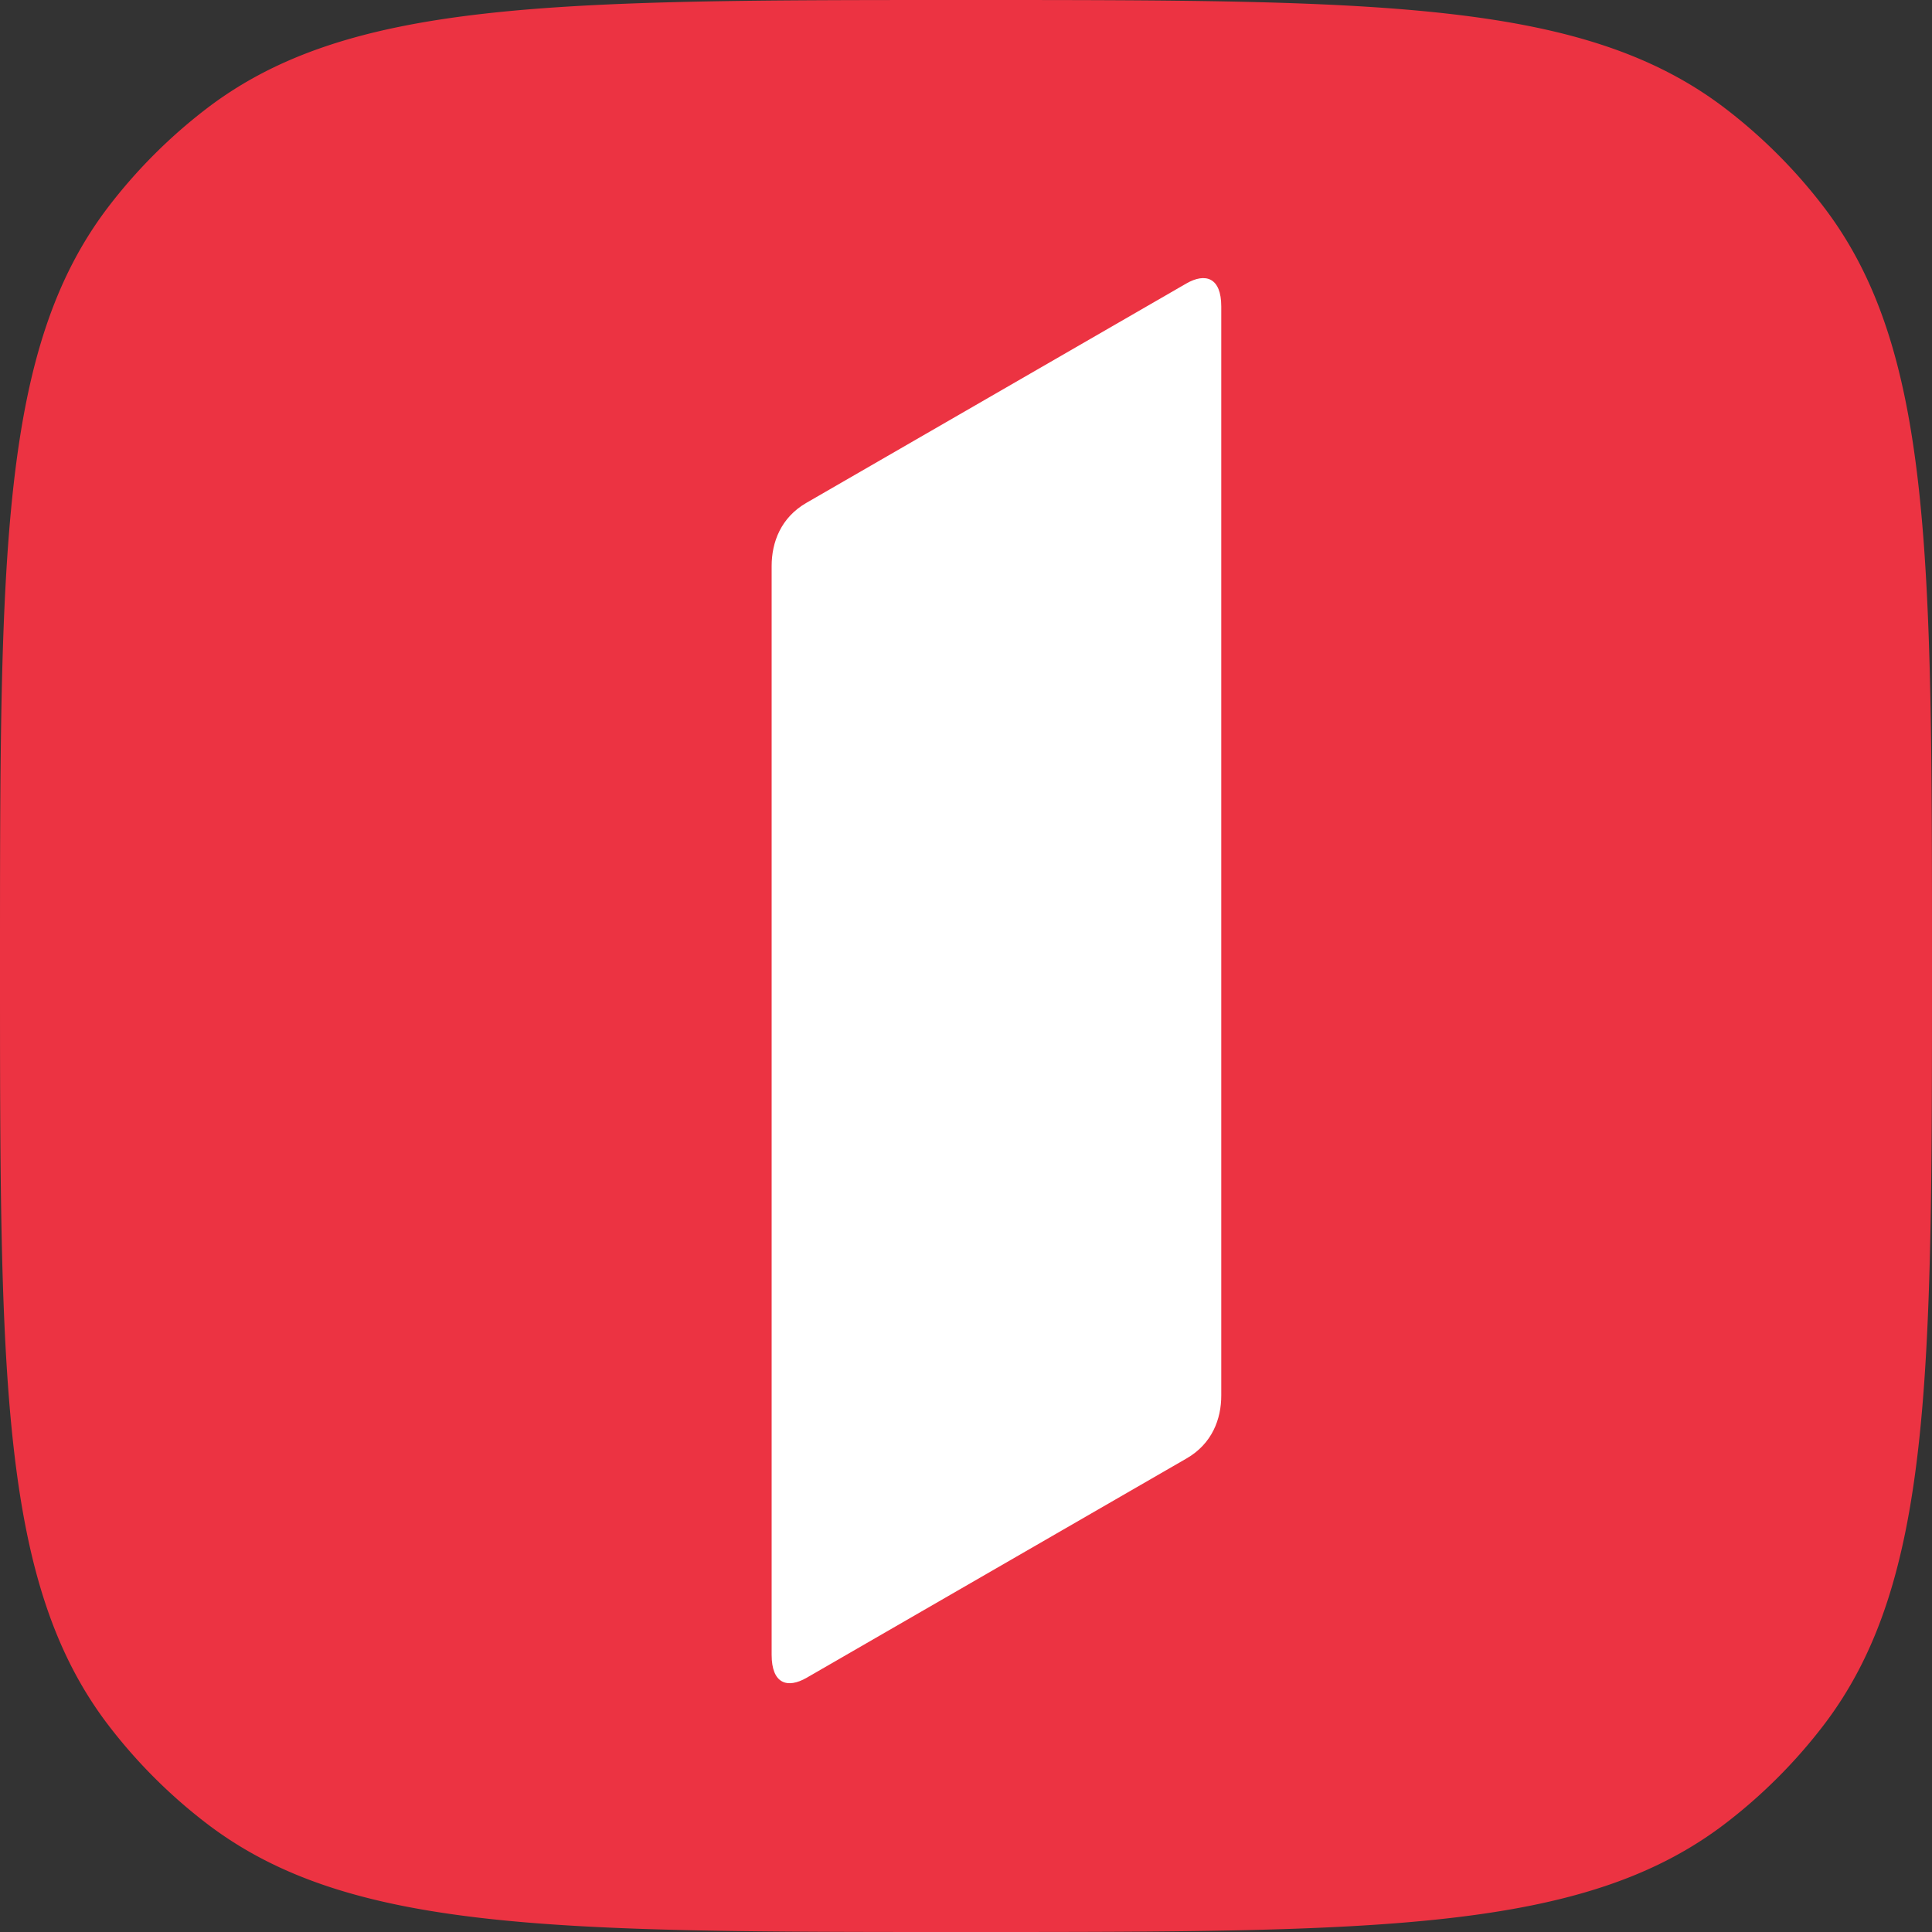
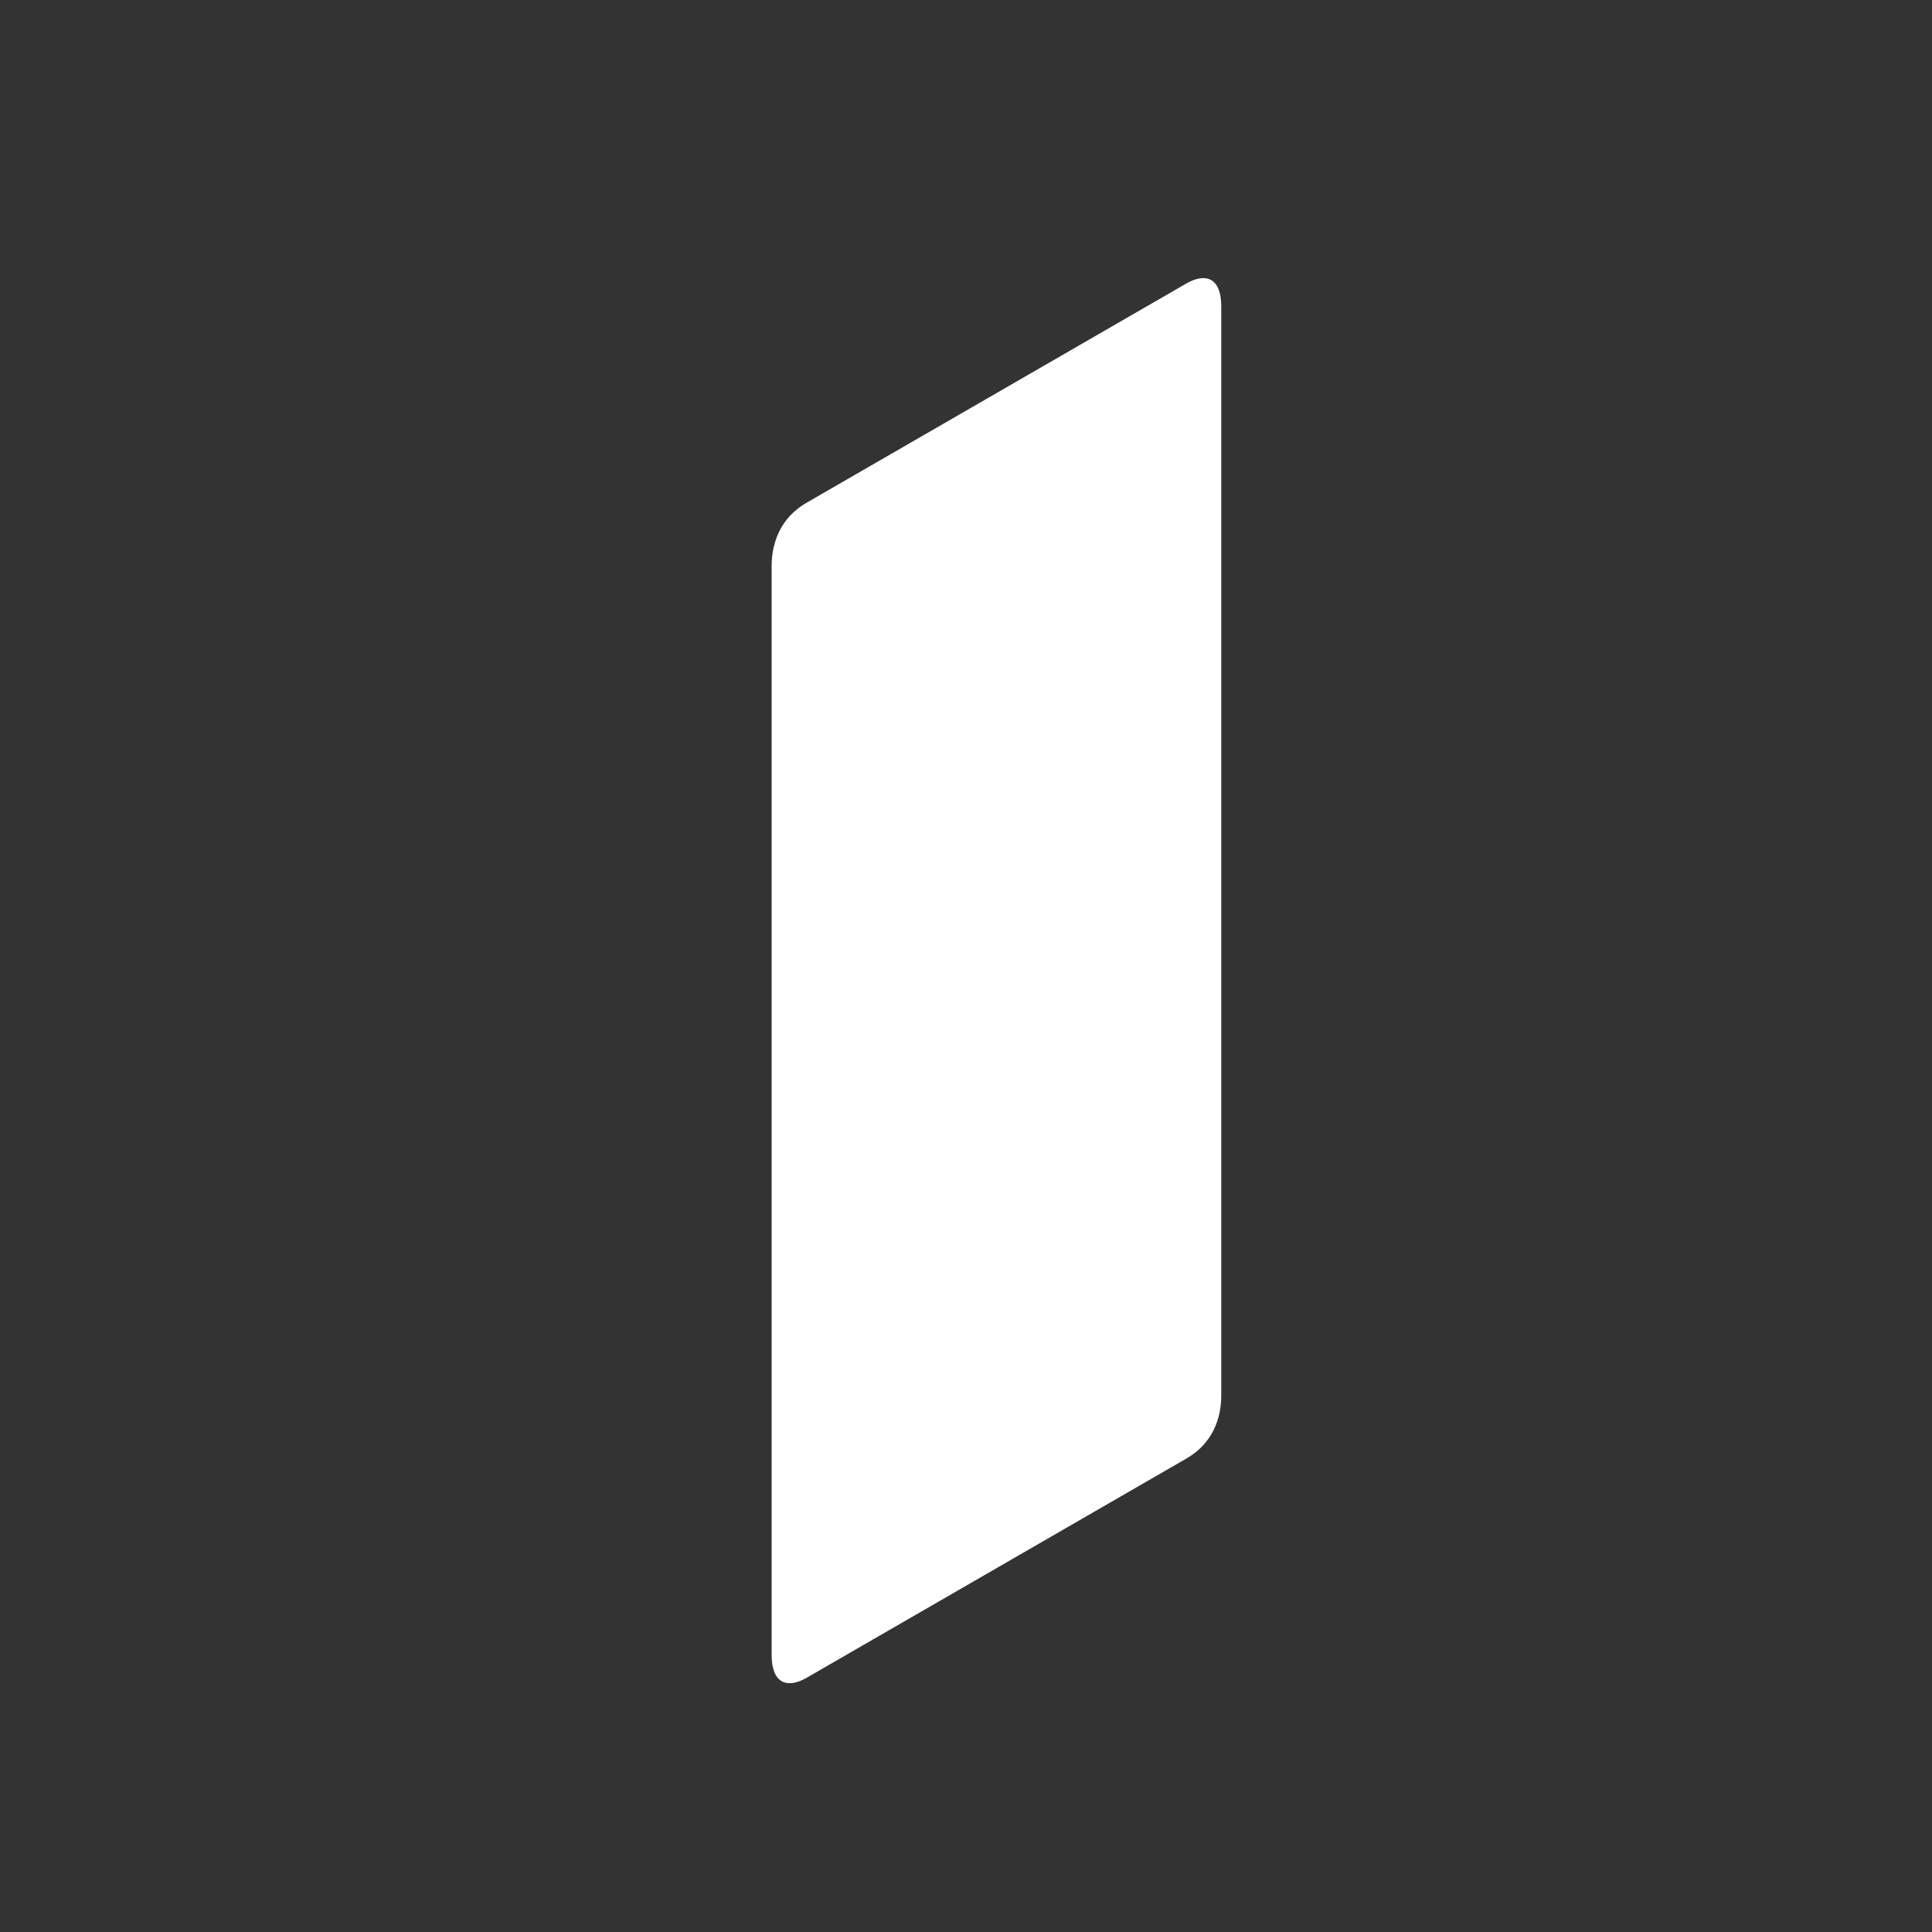
<svg xmlns="http://www.w3.org/2000/svg" width="80" height="80" fill="none">
  <rect width="100%" height="100%" fill="#333333" stroke="none" />
-   <path d="M0 40C0 22.941 0 14.412 4.509 8.536A21.818 21.818 0 018.536 4.51C14.412 0 22.941 0 40 0c17.059 0 25.588 0 31.464 4.509a21.817 21.817 0 014.027 4.027C80 14.412 80 22.941 80 40c0 17.059 0 25.588-4.509 31.464a21.815 21.815 0 01-4.027 4.027C65.588 80 57.059 80 40 80c-17.059 0-25.588 0-31.464-4.509a21.817 21.817 0 01-4.027-4.027C0 65.588 0 57.059 0 40z" fill="#EC3342" />
  <path d="M50.57 12.691c0-1.199-.652-1.41-1.45-.95l-15.731 9.082c-1.055.61-1.437 1.63-1.437 2.615v45.085c0 1.199.65 1.41 1.449.95l15.732-9.082c1.058-.61 1.44-1.633 1.437-2.615V12.69z" fill="#fff" />
</svg>